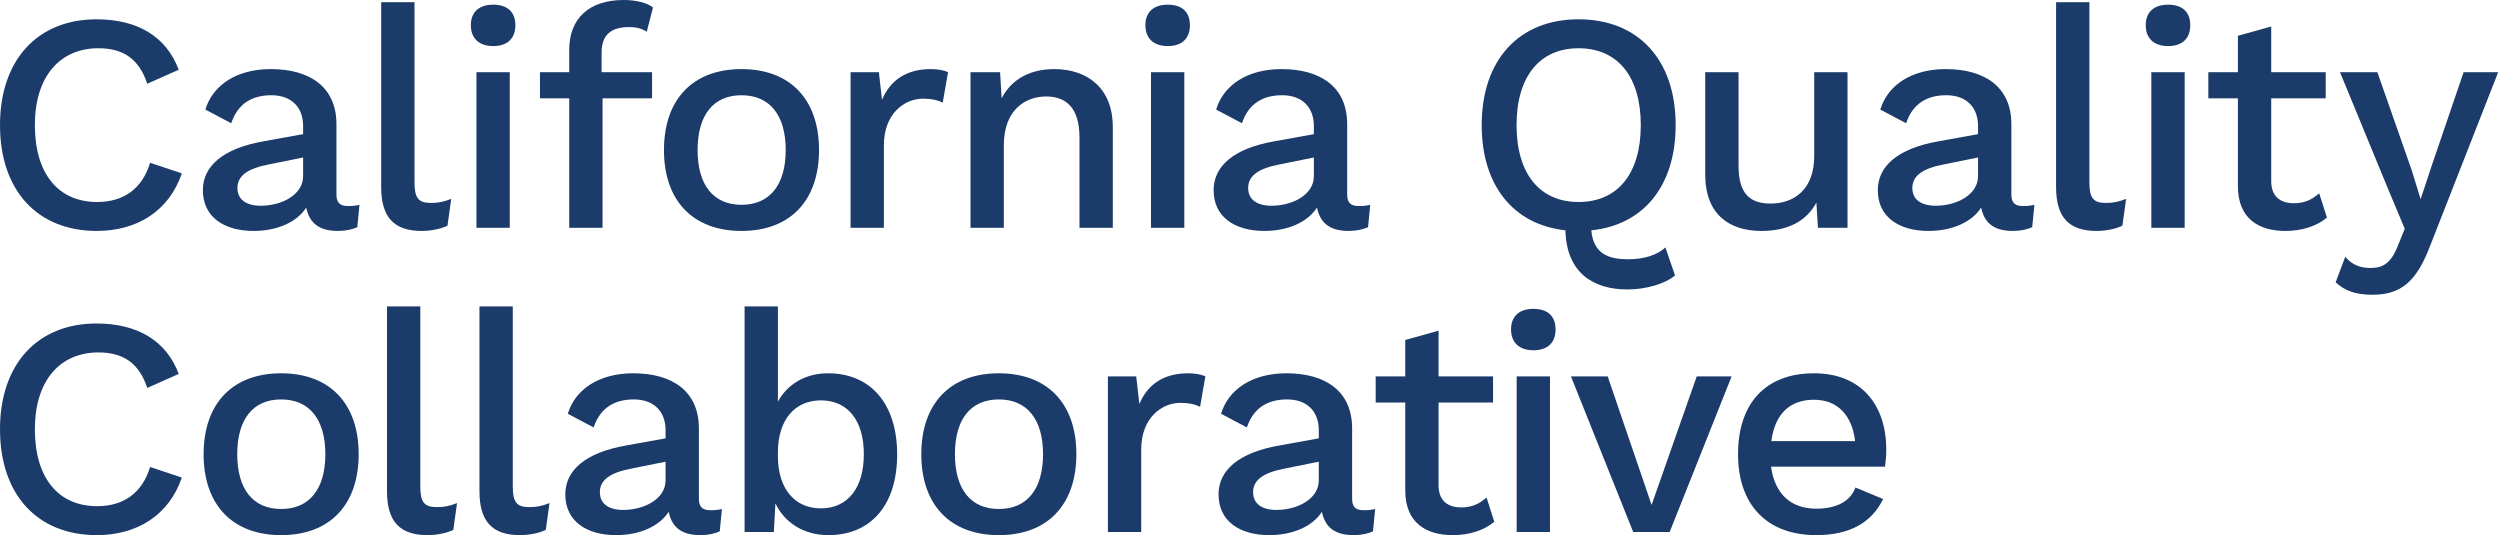
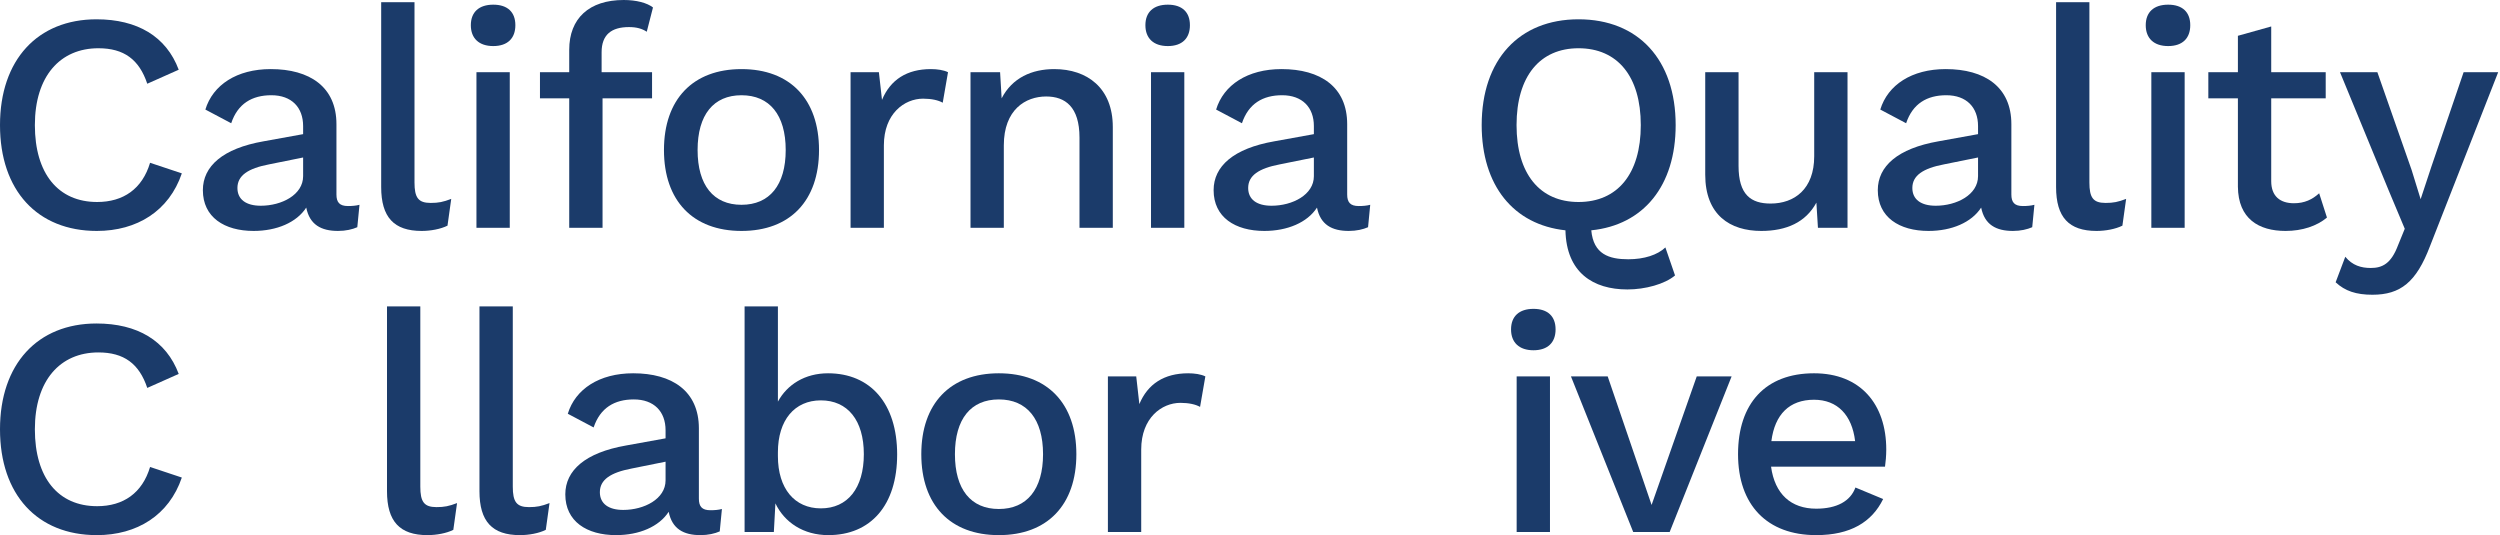
<svg xmlns="http://www.w3.org/2000/svg" width="100%" height="100%" viewBox="0 0 1266 271" version="1.1" xml:space="preserve" style="fill-rule:evenodd;clip-rule:evenodd;stroke-linejoin:round;stroke-miterlimit:2;">
  <g>
    <path d="M49.033,116.946c-30.112,-0 -49.033,-20.488 -49.033,-53.588c0,-33.095 19.075,-53.583 48.875,-53.583c20.658,0 35.321,8.667 41.625,25.533l-15.925,7.092c-4.096,-12.296 -11.825,-17.967 -24.75,-17.967c-19.396,0 -32.167,14.184 -32.167,38.925c0,24.588 11.825,38.934 31.534,38.934c13.245,-0 22.862,-6.621 26.804,-19.859l16.083,5.359c-6.466,19.066 -22.704,29.154 -43.046,29.154Z" style="fill:#1b3b6a;fill-rule:nonzero;" />
    <path d="M153.5,89.208l0,-9.458l-17.183,3.471c-10.721,2.046 -16.084,5.671 -16.084,11.979c0,5.829 4.417,8.983 11.825,8.983c10.567,0 21.442,-5.516 21.442,-14.975Zm28.542,14.5l-1.105,11.35c-2.52,1.105 -5.833,1.888 -9.775,1.888c-8.512,-0 -14.35,-3.15 -16.083,-11.821c-4.887,7.571 -14.979,11.821 -26.646,11.821c-14.82,-0 -25.7,-6.933 -25.7,-20.646c0,-12.133 10.092,-21.121 30.746,-24.742l20.021,-3.625l0,-4.1c0,-9.454 -5.833,-15.604 -16.079,-15.604c-9.779,0 -17.029,4.259 -20.342,14.184l-13.083,-6.934c3.783,-12.45 15.921,-20.487 33.108,-20.487c19.708,-0 33.271,8.983 33.271,27.896l-0,35.616c-0,3.946 1.575,5.838 5.833,5.838c2.05,-0 4.1,-0.159 5.834,-0.634Z" style="fill:#1b3b6a;fill-rule:nonzero;" />
    <path d="M209.9,92.363c-0,7.72 1.892,10.4 8.196,10.4c3.946,-0 6.308,-0.471 10.408,-2.046l-1.891,13.554c-3.471,1.733 -8.517,2.675 -13.088,2.675c-14.033,-0 -20.496,-6.933 -20.496,-22.221l0,-93.621l16.871,0l-0,91.259Z" style="fill:#1b3b6a;fill-rule:nonzero;" />
    <path d="M258.146,115.371l-16.871,-0l-0,-78.804l16.871,-0l-0,78.804Zm-19.713,-102.604c0,-6.621 4.104,-10.4 11.355,-10.4c7.254,-0 11.195,3.779 11.195,10.4c0,6.621 -3.941,10.562 -11.195,10.562c-7.251,0 -11.355,-3.941 -11.355,-10.562Z" style="fill:#1b3b6a;fill-rule:nonzero;" />
    <path d="M304.654,36.567l25.546,-0l0,13.237l-25.071,0l0,65.567l-16.875,-0l0,-65.567l-14.816,0l-0,-13.237l14.816,-0l0,-11.346c0,-15.921 10.092,-25.221 27.596,-25.221c6.304,0 11.825,1.421 14.821,3.783l-3.154,12.296c-2.363,-1.579 -5.204,-2.366 -8.988,-2.366c-8.829,-0 -13.875,3.783 -13.875,12.766l0,10.088Z" style="fill:#1b3b6a;fill-rule:nonzero;" />
    <path d="M353.262,75.971c0,17.808 8.038,27.737 22.234,27.737c14.187,0 22.387,-9.929 22.387,-27.737c0,-17.813 -8.2,-27.742 -22.387,-27.742c-14.196,0 -22.234,9.929 -22.234,27.742Zm61.492,-0c0,25.687 -14.662,40.975 -39.258,40.975c-24.6,-0 -39.263,-15.288 -39.263,-40.975c0,-25.692 14.663,-40.979 39.263,-40.979c24.596,-0 39.258,15.287 39.258,40.979Z" style="fill:#1b3b6a;fill-rule:nonzero;" />
    <path d="M480.075,36.567l-2.679,15.446c-2.209,-1.259 -5.675,-2.05 -9.938,-2.05c-9.458,-0 -19.862,7.566 -19.862,23.641l-0,41.767l-16.871,-0l0,-78.804l14.346,-0l1.575,14.025c4.262,-10.242 12.616,-15.6 24.758,-15.6c3.154,-0 6.463,0.471 8.671,1.575Z" style="fill:#1b3b6a;fill-rule:nonzero;" />
    <path d="M563.525,64.304l0,51.067l-16.871,-0l0,-45.704c0,-15.604 -7.258,-20.809 -16.875,-20.809c-10.404,0 -21.442,6.621 -21.442,24.746l0,41.767l-16.87,-0l-0,-78.804l14.983,-0l0.783,13.237c5.363,-10.4 15.296,-14.812 26.65,-14.812c16.717,-0 29.642,9.612 29.642,29.312Z" style="fill:#1b3b6a;fill-rule:nonzero;" />
    <path d="M599.737,115.371l-16.87,-0l-0,-78.804l16.87,-0l0,78.804Zm-19.708,-102.604c0,-6.621 4.096,-10.4 11.354,-10.4c7.25,-0 11.192,3.779 11.192,10.4c-0,6.621 -3.942,10.562 -11.192,10.562c-7.258,0 -11.354,-3.941 -11.354,-10.562Z" style="fill:#1b3b6a;fill-rule:nonzero;" />
    <path d="M665.346,89.208l-0,-9.458l-17.188,3.471c-10.72,2.046 -16.083,5.671 -16.083,11.979c-0,5.829 4.417,8.983 11.825,8.983c10.562,0 21.446,-5.516 21.446,-14.975Zm28.537,14.5l-1.1,11.35c-2.525,1.105 -5.837,1.888 -9.779,1.888c-8.512,-0 -14.346,-3.15 -16.079,-11.821c-4.892,7.571 -14.983,11.821 -26.65,11.821c-14.825,-0 -25.7,-6.933 -25.7,-20.646c0,-12.133 10.092,-21.121 30.746,-24.742l20.025,-3.625l-0,-4.1c-0,-9.454 -5.838,-15.604 -16.084,-15.604c-9.774,0 -17.029,4.259 -20.341,14.184l-13.084,-6.934c3.784,-12.45 15.921,-20.487 33.109,-20.487c19.712,-0 33.267,8.983 33.267,27.896l-0,35.616c-0,3.946 1.579,5.838 5.837,5.838c2.05,-0 4.1,-0.159 5.833,-0.634Z" style="fill:#1b3b6a;fill-rule:nonzero;" />
    <path d="M799.363,102.292c19.708,-0 31.533,-14.188 31.533,-38.934c-0,-24.741 -11.825,-38.925 -31.533,-38.925c-19.555,0 -31.38,14.184 -31.38,38.925c0,24.746 11.825,38.934 31.38,38.934Zm43.987,23.008l4.887,14.183c-5.2,4.417 -15.137,7.096 -24.12,7.096c-17.346,0 -30.904,-8.508 -31.379,-29.946c-26.33,-2.837 -42.413,-22.695 -42.413,-53.275c0,-33.095 18.921,-53.583 49.038,-53.583c30.27,0 49.191,20.488 49.191,53.583c0,30.738 -16.237,50.592 -42.729,53.275c1.104,12.134 8.992,14.659 18.763,14.659c8.041,-0 14.82,-2.209 18.762,-5.992Z" style="fill:#1b3b6a;fill-rule:nonzero;" />
    <path d="M935.583,36.567l0,78.804l-14.979,-0l-0.787,-12.763c-5.359,9.93 -15.138,14.338 -27.909,14.338c-15.771,-0 -28.383,-8.033 -28.383,-28.525l0,-51.854l16.875,-0l0,47.441c0,14.659 6.308,19.071 16.237,19.071c11.984,0 22.075,-7.25 22.075,-23.958l0,-42.554l16.871,-0Z" style="fill:#1b3b6a;fill-rule:nonzero;" />
    <path d="M1001.68,89.208l-0,-9.458l-17.183,3.471c-10.725,2.046 -16.084,5.671 -16.084,11.979c0,5.829 4.417,8.983 11.825,8.983c10.567,0 21.442,-5.516 21.442,-14.975Zm28.542,14.5l-1.105,11.35c-2.52,1.105 -5.833,1.888 -9.774,1.888c-8.513,-0 -14.35,-3.15 -16.084,-11.821c-4.887,7.571 -14.975,11.821 -26.646,11.821c-14.821,-0 -25.7,-6.933 -25.7,-20.646c0,-12.133 10.092,-21.121 30.746,-24.742l20.021,-3.625l-0,-4.1c-0,-9.454 -5.829,-15.604 -16.079,-15.604c-9.779,0 -17.029,4.259 -20.342,14.184l-13.083,-6.934c3.783,-12.45 15.925,-20.487 33.108,-20.487c19.709,-0 33.271,8.983 33.271,27.896l-0,35.616c-0,3.946 1.575,5.838 5.833,5.838c2.05,-0 4.1,-0.159 5.834,-0.634Z" style="fill:#1b3b6a;fill-rule:nonzero;" />
    <path d="M1058.07,92.363c-0,7.72 1.892,10.4 8.196,10.4c3.946,-0 6.308,-0.471 10.408,-2.046l-1.892,13.554c-3.475,1.733 -8.516,2.675 -13.083,2.675c-14.038,-0 -20.5,-6.933 -20.5,-22.221l0,-93.621l16.871,0l-0,91.259Z" style="fill:#1b3b6a;fill-rule:nonzero;" />
    <path d="M1106.31,115.371l-16.871,-0l-0,-78.804l16.871,-0l-0,78.804Zm-19.709,-102.604c0,-6.621 4.1,-10.4 11.354,-10.4c7.25,-0 11.192,3.779 11.192,10.4c0,6.621 -3.942,10.562 -11.192,10.562c-7.254,0 -11.354,-3.941 -11.354,-10.562Z" style="fill:#1b3b6a;fill-rule:nonzero;" />
    <path d="M1178.37,110.171c-5.046,4.258 -12.458,6.775 -20.971,6.775c-13.563,-0 -23.967,-6.142 -24.125,-22.379l-0,-44.763l-14.975,0l-0,-13.237l14.975,-0l-0,-18.442l16.871,-4.725l-0,23.167l27.592,-0l-0,13.237l-27.592,0l-0,41.925c-0,7.725 4.575,11.192 11.512,11.192c5.359,-0 9.3,-1.892 12.767,-5.046l3.946,12.296Z" style="fill:#1b3b6a;fill-rule:nonzero;" />
    <path d="M1230.54,124.671c-6.934,18.283 -14.98,24.587 -29.167,24.587c-8.2,0 -13.875,-1.891 -18.608,-6.304l4.887,-12.925c3.629,4.413 8.046,5.675 12.933,5.675c5.834,0 10.25,-2.208 13.717,-11.346l3.471,-8.512l-8.2,-19.546l-24.596,-59.733l18.921,-0l17.341,49.491l4.571,14.813l5.363,-16.233l16.4,-48.071l17.5,-0l-34.533,88.104Z" style="fill:#1b3b6a;fill-rule:nonzero;" />
    <path d="M49.033,270.988c-30.112,-0 -49.033,-20.488 -49.033,-53.584c0,-33.1 19.075,-53.587 48.875,-53.587c20.658,-0 35.321,8.666 41.625,25.533l-15.925,7.092c-4.096,-12.292 -11.825,-17.971 -24.75,-17.971c-19.396,-0 -32.167,14.187 -32.167,38.933c0,24.584 11.825,38.929 31.534,38.929c13.245,0 22.862,-6.62 26.804,-19.858l16.083,5.354c-6.466,19.075 -22.704,29.159 -43.046,29.159Z" style="fill:#1b3b6a;fill-rule:nonzero;" />
-     <path d="M120.142,230.008c-0,17.813 8.037,27.746 22.229,27.746c14.192,0 22.391,-9.933 22.391,-27.746c0,-17.808 -8.199,-27.737 -22.391,-27.737c-14.192,-0 -22.229,9.929 -22.229,27.737Zm61.491,0c0,25.696 -14.662,40.98 -39.262,40.98c-24.596,-0 -39.259,-15.284 -39.259,-40.98c0,-25.687 14.663,-40.975 39.259,-40.975c24.6,0 39.262,15.288 39.262,40.975Z" style="fill:#1b3b6a;fill-rule:nonzero;" />
    <path d="M212.846,246.404c-0,7.725 1.891,10.4 8.196,10.4c3.946,0 6.308,-0.471 10.408,-2.046l-1.892,13.555c-3.47,1.733 -8.516,2.675 -13.087,2.675c-14.034,-0 -20.496,-6.934 -20.496,-22.221l0,-93.617l16.871,0l-0,91.254Z" style="fill:#1b3b6a;fill-rule:nonzero;" />
    <path d="M259.675,246.404c-0,7.725 1.892,10.4 8.2,10.4c3.938,0 6.304,-0.471 10.404,-2.046l-1.891,13.555c-3.467,1.733 -8.513,2.675 -13.088,2.675c-14.033,-0 -20.5,-6.934 -20.5,-22.221l-0,-93.617l16.875,0l-0,91.254Z" style="fill:#1b3b6a;fill-rule:nonzero;" />
    <path d="M337.042,243.25l-0,-9.454l-17.188,3.467c-10.721,2.05 -16.083,5.675 -16.083,11.979c-0,5.829 4.416,8.983 11.829,8.983c10.562,0 21.442,-5.517 21.442,-14.975Zm28.537,14.504l-1.104,11.346c-2.521,1.104 -5.833,1.888 -9.775,1.888c-8.513,-0 -14.346,-3.146 -16.083,-11.817c-4.888,7.567 -14.98,11.817 -26.646,11.817c-14.821,-0 -25.7,-6.934 -25.7,-20.646c-0,-12.134 10.091,-21.117 30.746,-24.742l20.025,-3.625l-0,-4.1c-0,-9.454 -5.834,-15.604 -16.084,-15.604c-9.775,-0 -17.029,4.258 -20.341,14.187l-13.088,-6.933c3.788,-12.454 15.929,-20.492 33.117,-20.492c19.708,0 33.267,8.984 33.267,27.896l-0,35.621c-0,3.942 1.575,5.833 5.833,5.833c2.05,0 4.1,-0.158 5.833,-0.629Z" style="fill:#1b3b6a;fill-rule:nonzero;" />
    <path d="M437.446,230.008c-0,-17.179 -8.196,-27.262 -21.763,-27.262c-13.241,-0 -21.754,9.929 -21.754,26.321l0,1.891c0,16.55 8.513,26.48 21.754,26.48c13.567,-0 21.763,-10.246 21.763,-27.43Zm16.871,0.163c-0,25.692 -13.404,40.817 -34.846,40.817c-12.613,-0 -22.234,-6.459 -26.804,-16.075l-0.792,14.504l-14.817,-0l0,-114.267l16.871,0l0,48.225c4.729,-8.667 13.717,-14.342 25.388,-14.342c21.441,0 35,15.288 35,41.138Z" style="fill:#1b3b6a;fill-rule:nonzero;" />
    <path d="M483.579,230.008c0,17.813 8.038,27.746 22.233,27.746c14.188,0 22.388,-9.933 22.388,-27.746c-0,-17.808 -8.2,-27.737 -22.388,-27.737c-14.195,-0 -22.233,9.929 -22.233,27.737Zm61.492,0c-0,25.696 -14.663,40.98 -39.259,40.98c-24.6,-0 -39.262,-15.284 -39.262,-40.98c0,-25.687 14.662,-40.975 39.262,-40.975c24.596,0 39.259,15.288 39.259,40.975Z" style="fill:#1b3b6a;fill-rule:nonzero;" />
    <path d="M610.392,190.608l-2.68,15.446c-2.208,-1.258 -5.679,-2.05 -9.933,-2.05c-9.462,0 -19.871,7.567 -19.871,23.642l0,41.771l-16.87,-0l-0,-78.809l14.35,0l1.579,14.03c4.254,-10.246 12.612,-15.605 24.754,-15.605c3.154,0 6.462,0.475 8.671,1.575Z" style="fill:#1b3b6a;fill-rule:nonzero;" />
-     <path d="M667.838,243.25l-0,-9.454l-17.184,3.467c-10.725,2.05 -16.083,5.675 -16.083,11.979c-0,5.829 4.412,8.983 11.825,8.983c10.567,0 21.442,-5.517 21.442,-14.975Zm28.541,14.504l-1.104,11.346c-2.521,1.104 -5.833,1.888 -9.775,1.888c-8.512,-0 -14.35,-3.146 -16.083,-11.817c-4.888,7.567 -14.979,11.817 -26.646,11.817c-14.821,-0 -25.7,-6.934 -25.7,-20.646c-0,-12.134 10.091,-21.117 30.746,-24.742l20.021,-3.625l-0,-4.1c-0,-9.454 -5.83,-15.604 -16.08,-15.604c-9.779,-0 -17.029,4.258 -20.341,14.187l-13.088,-6.933c3.788,-12.454 15.929,-20.492 33.113,-20.492c19.708,0 33.27,8.984 33.27,27.896l0,35.621c0,3.942 1.575,5.833 5.83,5.833c2.054,0 4.104,-0.158 5.837,-0.629Z" style="fill:#1b3b6a;fill-rule:nonzero;" />
-     <path d="M756.712,264.213c-5.045,4.258 -12.454,6.775 -20.966,6.775c-13.563,-0 -23.967,-6.142 -24.125,-22.38l-0,-44.758l-14.979,0l-0,-13.242l14.979,0l-0,-18.437l16.871,-4.729l-0,23.166l27.591,0l0,13.242l-27.591,0l-0,41.925c-0,7.721 4.575,11.188 11.512,11.188c5.358,-0 9.3,-1.892 12.767,-5.046l3.941,12.296Z" style="fill:#1b3b6a;fill-rule:nonzero;" />
    <path d="M784.908,269.417l-16.875,-0l0,-78.809l16.875,0l0,78.809Zm-19.712,-102.604c-0,-6.621 4.1,-10.409 11.354,-10.409c7.25,0 11.196,3.788 11.196,10.409c-0,6.616 -3.946,10.558 -11.196,10.558c-7.254,-0 -11.354,-3.942 -11.354,-10.558Z" style="fill:#1b3b6a;fill-rule:nonzero;" />
    <path d="M876.888,190.608l-31.375,78.809l-18.451,-0l-31.533,-78.809l18.604,0l22.234,65.096l22.862,-65.096l17.659,0Z" style="fill:#1b3b6a;fill-rule:nonzero;" />
    <path d="M897.021,223.396l42.412,-0c-1.575,-13.242 -8.983,-20.967 -20.808,-20.967c-12.462,0 -19.871,7.409 -21.604,20.967Zm57.55,12.921l-57.709,-0c1.892,13.866 10.092,21.279 22.863,21.279c10.404,-0 17.342,-3.788 19.867,-10.721l14.033,5.833c-5.675,11.667 -16.558,18.28 -33.9,18.28c-24.912,-0 -39.579,-15.284 -39.579,-40.98c-0,-25.687 13.875,-40.975 38.479,-40.975c23.65,0 36.579,15.763 36.579,38.613c0,2.996 -0.316,6.621 -0.633,8.671Z" style="fill:#1b3b6a;fill-rule:nonzero;" />
  </g>
</svg>